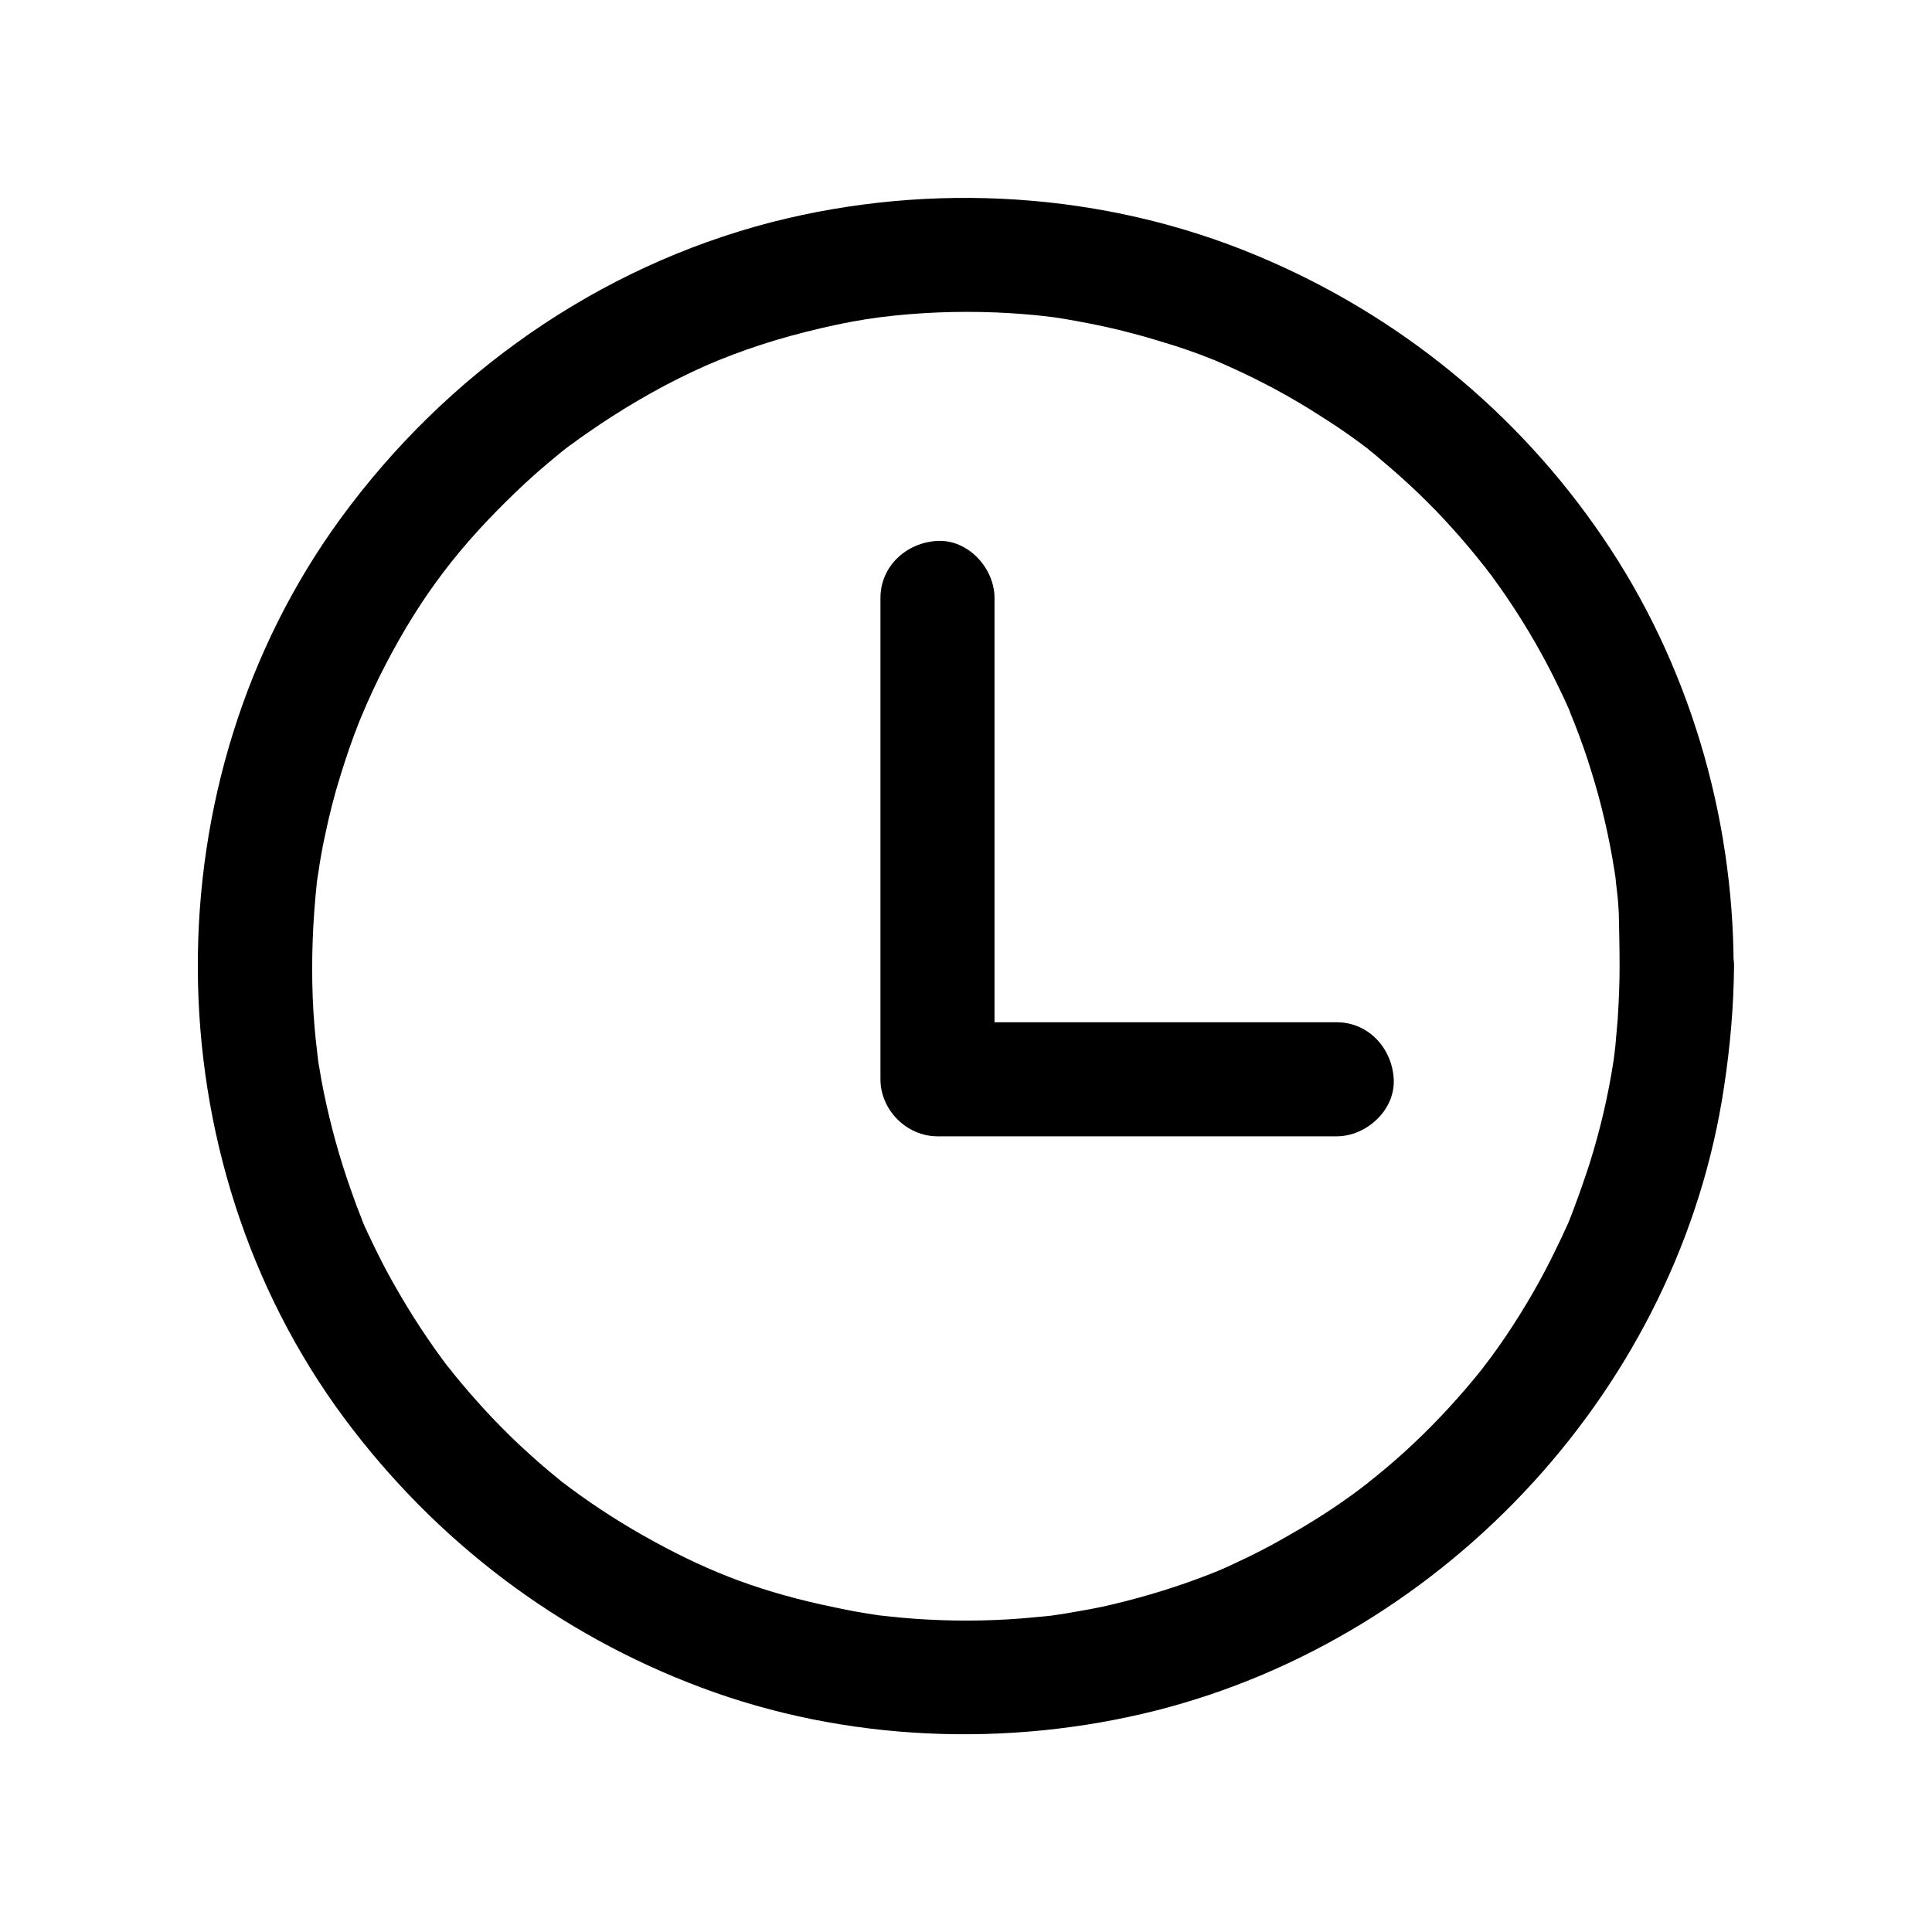
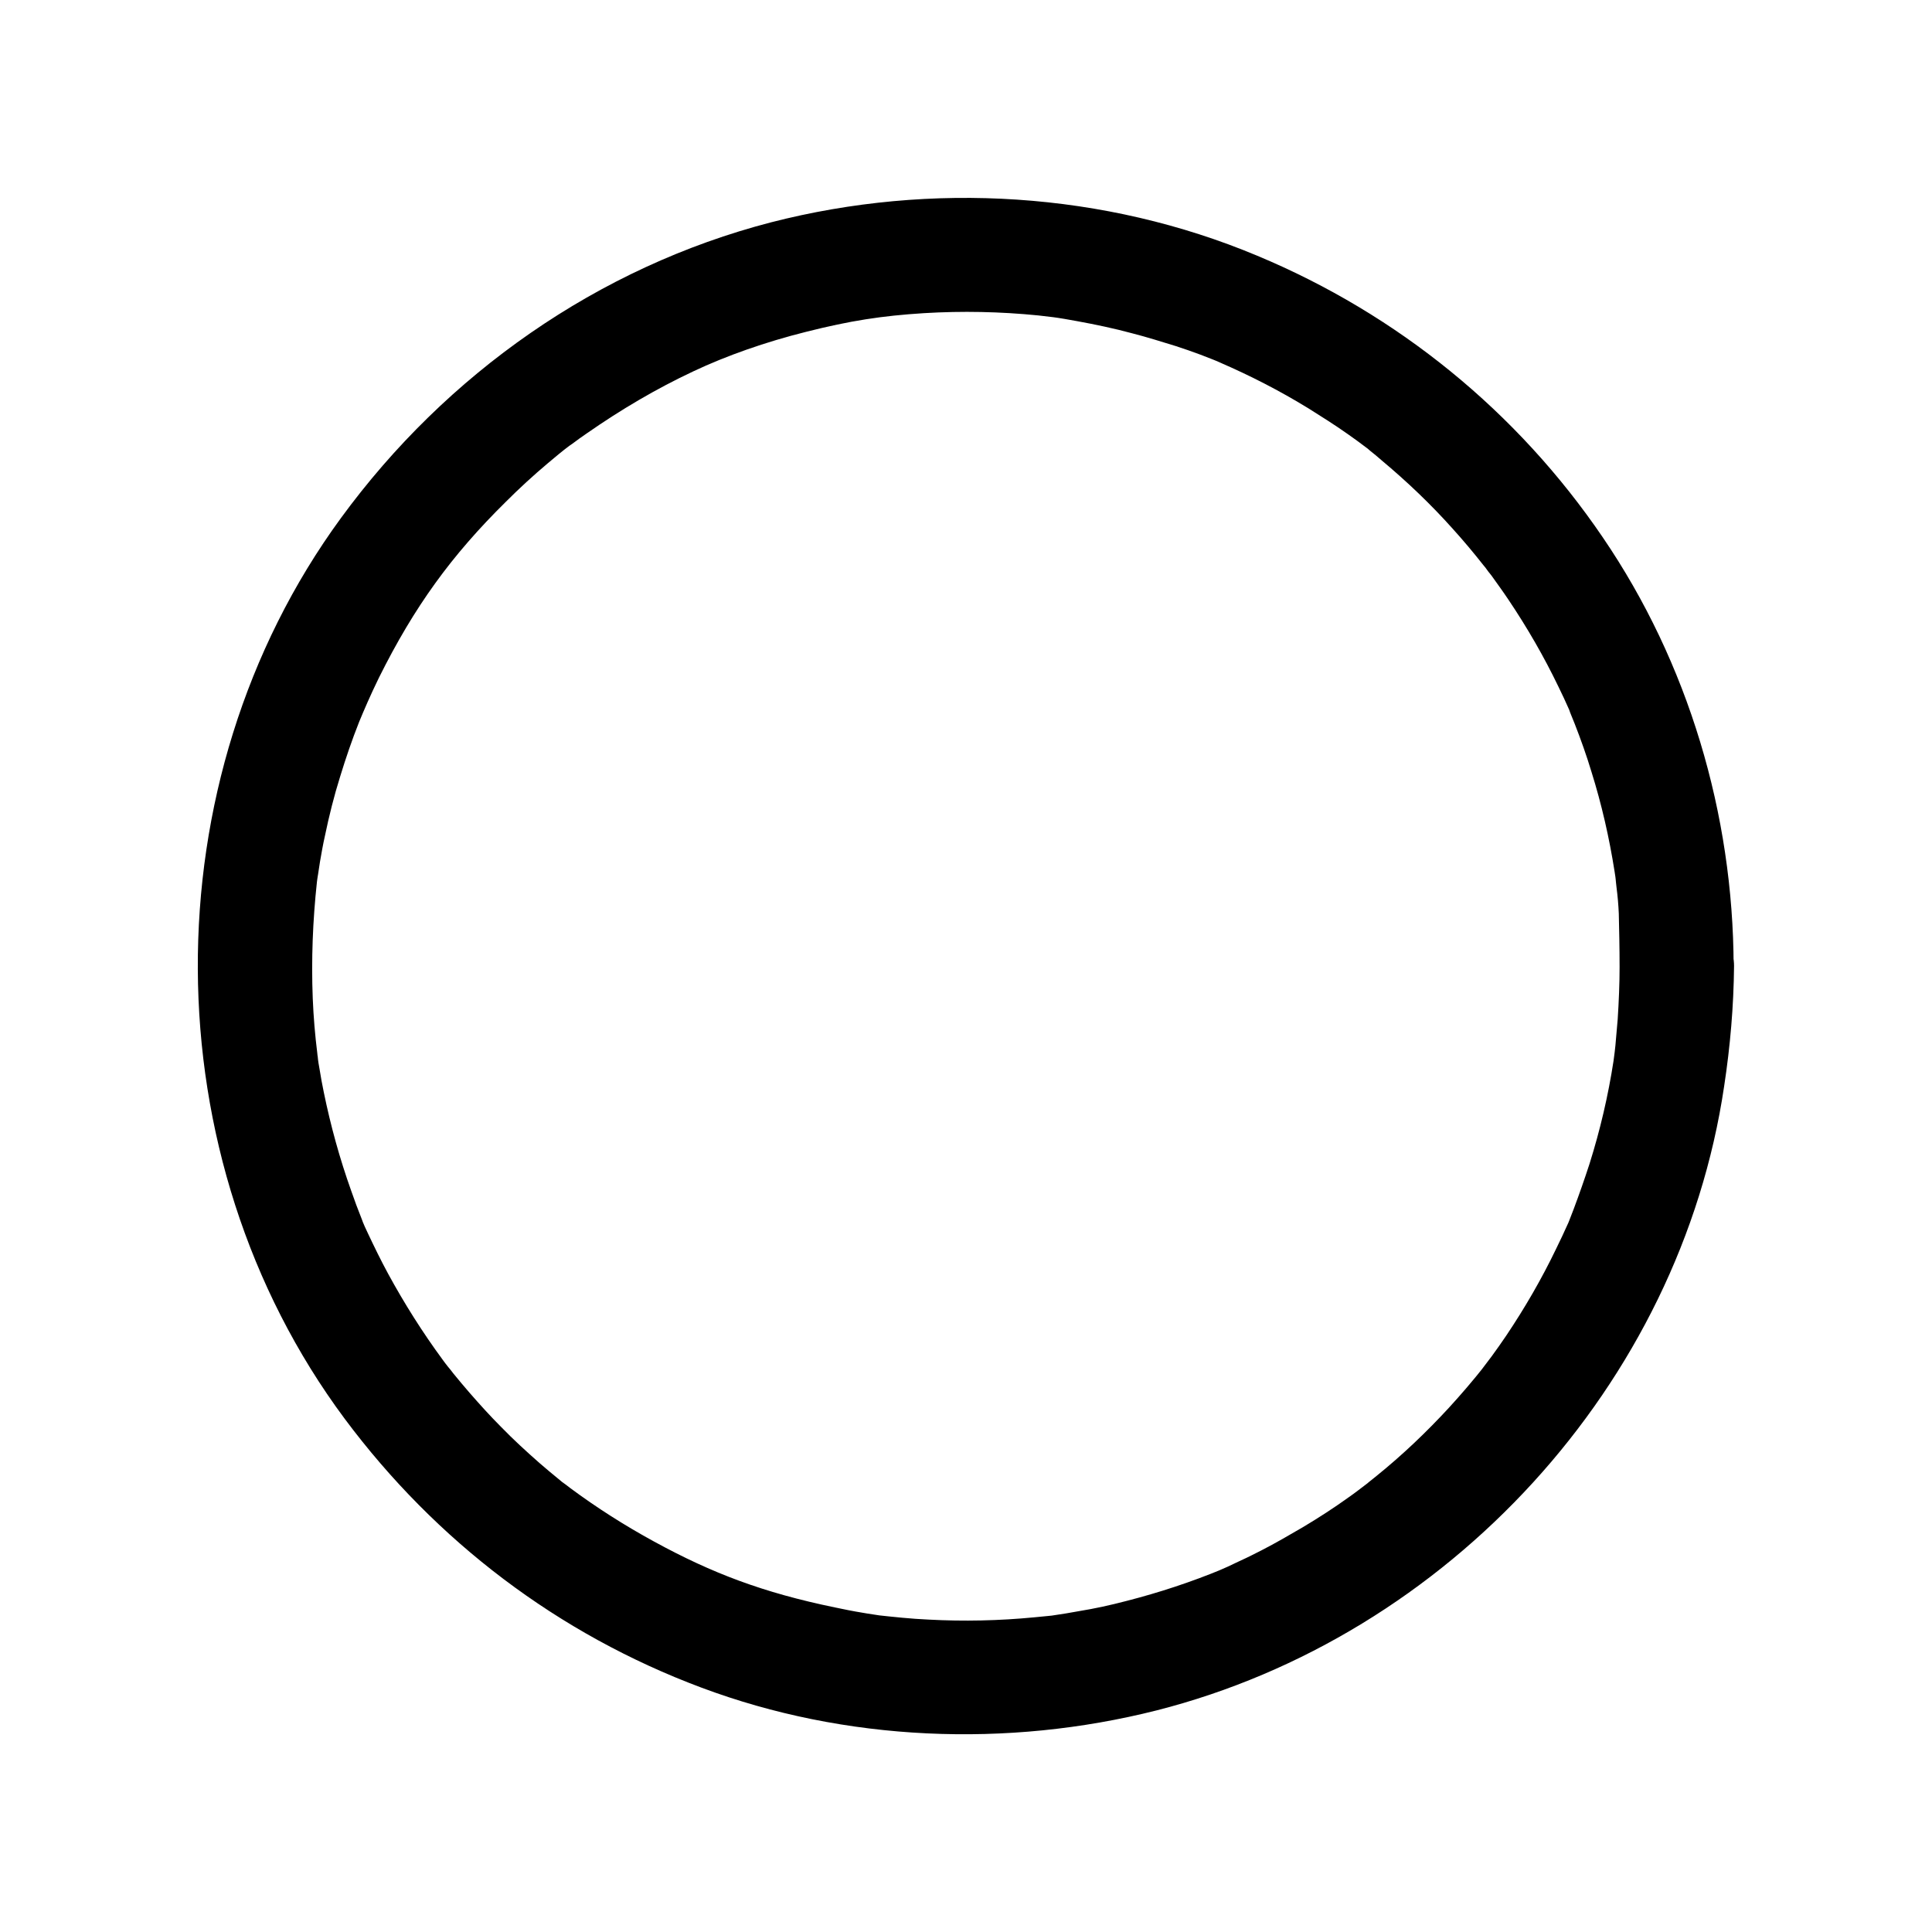
<svg xmlns="http://www.w3.org/2000/svg" fill="#000000" width="800px" height="800px" version="1.1" viewBox="144 144 512 512">
  <g>
-     <path d="m573.21 400c0 4.734-0.203 9.371-0.504 14.105-0.203 2.316-0.402 4.637-0.605 6.953-0.102 0.906-0.203 1.812-0.301 2.719 0.402-3.324-0.102 0.707-0.203 1.41-1.41 9.168-3.527 18.238-6.348 27.207-1.309 4.031-2.719 8.062-4.231 12.09-0.402 1.008-0.805 2.117-1.211 3.125-1.008 2.418 1.512-3.223-0.301 0.707-1.008 2.215-2.016 4.434-3.125 6.648-3.828 7.961-8.262 15.617-13.199 22.973-1.211 1.812-2.519 3.629-3.828 5.441-0.504 0.707-3.93 5.141-2.016 2.719-3.023 3.828-6.144 7.457-9.371 10.984-5.945 6.449-12.293 12.496-19.145 18.035-0.707 0.605-1.41 1.109-2.016 1.613-3.223 2.719 1.512-1.109-0.605 0.504-1.613 1.211-3.125 2.418-4.734 3.527-3.93 2.82-7.961 5.441-12.191 7.961-3.629 2.117-7.254 4.231-10.984 6.144-1.812 0.906-3.527 1.812-5.34 2.621-1.211 0.605-2.418 1.109-3.629 1.715-0.605 0.301-4.231 1.812-1.309 0.605-8.262 3.426-16.828 6.246-25.492 8.465-4.231 1.109-8.363 2.016-12.695 2.719-2.215 0.402-4.535 0.805-6.75 1.109-2.621 0.402 3.629-0.402-0.805 0.102-1.41 0.102-2.719 0.301-4.133 0.402-9.371 0.906-18.742 1.109-28.113 0.605-4.637-0.203-9.27-0.707-13.906-1.211 3.223 0.402-2.621-0.402-3.527-0.605-2.519-0.402-4.938-0.906-7.356-1.41-19.043-3.93-32.547-9.07-47.863-17.434-7.758-4.231-15.215-8.969-22.27-14.207-0.301-0.203-3.727-2.922-1.109-0.805-0.707-0.504-1.41-1.109-2.016-1.613-1.715-1.41-3.426-2.82-5.039-4.231-3.426-3.023-6.852-6.144-10.078-9.473-2.922-2.922-5.742-6.047-8.465-9.168-1.41-1.613-2.82-3.324-4.231-5.039-0.504-0.707-1.109-1.41-1.613-2.016 2.016 2.519-0.906-1.109-1.211-1.613-5.34-7.254-10.176-14.914-14.508-22.871-1.914-3.527-3.629-7.055-5.34-10.68-0.605-1.211-1.109-2.418-1.613-3.629 0.203 0.504 1.008 2.621 0-0.102-1.008-2.519-1.914-4.938-2.82-7.559-3.023-8.465-5.441-17.23-7.254-26.098-0.402-2.016-0.805-4.031-1.109-6.047-0.203-1.109-0.402-2.215-0.504-3.426-0.707-4.332 0.203 1.914-0.102-0.805-0.605-4.836-1.008-9.672-1.211-14.609-0.402-10.277 0-20.555 1.109-30.832 0.402-3.125 0.203-1.309 0.102-0.707 0.203-1.512 0.504-3.125 0.707-4.637 0.402-2.316 0.805-4.637 1.309-6.852 1.109-5.34 2.418-10.578 4.031-15.719 1.512-4.938 3.125-9.672 5.039-14.508 1.211-2.922 2.922-6.953 5.238-11.688 9.371-18.844 19.246-32.445 33.656-46.652 3.527-3.527 7.254-6.953 11.082-10.176 1.914-1.613 3.828-3.223 5.844-4.734-0.605 0.402-2.016 1.41 0.605-0.402 1.309-1.008 2.621-1.914 3.93-2.82 8.969-6.246 18.34-11.789 28.215-16.426 8.766-4.133 19.043-7.758 29.926-10.48 11.586-2.922 19.949-4.231 31.234-4.938 10.078-0.605 20.152-0.402 30.23 0.605 0.906 0.102 6.75 0.805 3.527 0.402 2.316 0.301 4.535 0.707 6.75 1.109 4.938 0.906 9.773 1.914 14.609 3.223 3.93 1.008 7.758 2.215 11.688 3.426 2.117 0.707 4.231 1.41 6.348 2.215 1.008 0.402 2.117 0.805 3.125 1.211 0.605 0.203 4.938 2.117 1.914 0.805 8.16 3.527 16.02 7.559 23.578 12.191 3.527 2.215 7.055 4.434 10.48 6.852 1.613 1.109 3.223 2.316 4.836 3.527 3.527 2.621-2.215-1.914 1.109 0.906 1.008 0.805 2.016 1.613 3.023 2.519 6.75 5.644 13.098 11.688 18.941 18.238 2.82 3.125 5.441 6.246 8.062 9.574 1.613 2.016-2.016-2.82 0.504 0.605 0.504 0.707 1.008 1.41 1.613 2.117 1.512 2.117 3.125 4.332 4.535 6.449 4.938 7.356 9.371 15.012 13.199 22.973 1.008 2.016 1.914 4.031 2.82 6.047 1.211 2.621 0.301 0.605 0 0.102 0.504 1.211 1.008 2.519 1.512 3.727 1.613 4.133 3.125 8.363 4.434 12.695 2.719 8.664 4.734 17.531 6.144 26.5 0.102 0.402 0.707 4.938 0.203 1.41 0.102 0.906 0.203 1.812 0.301 2.719 0.301 2.316 0.504 4.637 0.605 6.953 0.109 4.535 0.207 9.168 0.207 13.906 0 7.859 6.953 15.516 15.113 15.113 8.16-0.402 15.113-6.648 15.113-15.113-0.102-40.203-11.992-80.309-34.66-113.56-22.672-33.352-54.41-59.148-91.594-74.664-40.406-16.93-86.352-19.75-128.77-8.867-45.949 11.891-86.152 40.203-114.06 78.395-50.984 69.727-50.48 169.48 1.008 238.7 24.184 32.445 56.527 57.031 94.516 71.238 38.188 14.309 81.113 16.02 120.61 6.047 77.285-19.648 138.75-86.352 150.44-165.45 1.613-10.578 2.519-21.16 2.621-31.84 0-7.859-6.953-15.516-15.113-15.113-8.266 0.398-15.117 6.644-15.219 15.109z" />
-     <path d="m377.33 302.46v111.64 15.922c0 8.16 6.953 15.113 15.113 15.113h92.5 13.301c7.859 0 15.516-6.953 15.113-15.113-0.402-8.16-6.648-15.113-15.113-15.113h-92.5-13.301c5.039 5.039 10.078 10.078 15.113 15.113v-111.64-15.922c0-7.859-6.953-15.516-15.113-15.113s-15.113 6.648-15.113 15.113z" />
+     <path d="m573.21 400c0 4.734-0.203 9.371-0.504 14.105-0.203 2.316-0.402 4.637-0.605 6.953-0.102 0.906-0.203 1.812-0.301 2.719 0.402-3.324-0.102 0.707-0.203 1.41-1.41 9.168-3.527 18.238-6.348 27.207-1.309 4.031-2.719 8.062-4.231 12.09-0.402 1.008-0.805 2.117-1.211 3.125-1.008 2.418 1.512-3.223-0.301 0.707-1.008 2.215-2.016 4.434-3.125 6.648-3.828 7.961-8.262 15.617-13.199 22.973-1.211 1.812-2.519 3.629-3.828 5.441-0.504 0.707-3.93 5.141-2.016 2.719-3.023 3.828-6.144 7.457-9.371 10.984-5.945 6.449-12.293 12.496-19.145 18.035-0.707 0.605-1.41 1.109-2.016 1.613-3.223 2.719 1.512-1.109-0.605 0.504-1.613 1.211-3.125 2.418-4.734 3.527-3.93 2.82-7.961 5.441-12.191 7.961-3.629 2.117-7.254 4.231-10.984 6.144-1.812 0.906-3.527 1.812-5.34 2.621-1.211 0.605-2.418 1.109-3.629 1.715-0.605 0.301-4.231 1.812-1.309 0.605-8.262 3.426-16.828 6.246-25.492 8.465-4.231 1.109-8.363 2.016-12.695 2.719-2.215 0.402-4.535 0.805-6.75 1.109-2.621 0.402 3.629-0.402-0.805 0.102-1.41 0.102-2.719 0.301-4.133 0.402-9.371 0.906-18.742 1.109-28.113 0.605-4.637-0.203-9.27-0.707-13.906-1.211 3.223 0.402-2.621-0.402-3.527-0.605-2.519-0.402-4.938-0.906-7.356-1.41-19.043-3.93-32.547-9.07-47.863-17.434-7.758-4.231-15.215-8.969-22.27-14.207-0.301-0.203-3.727-2.922-1.109-0.805-0.707-0.504-1.41-1.109-2.016-1.613-1.715-1.41-3.426-2.82-5.039-4.231-3.426-3.023-6.852-6.144-10.078-9.473-2.922-2.922-5.742-6.047-8.465-9.168-1.41-1.613-2.82-3.324-4.231-5.039-0.504-0.707-1.109-1.41-1.613-2.016 2.016 2.519-0.906-1.109-1.211-1.613-5.34-7.254-10.176-14.914-14.508-22.871-1.914-3.527-3.629-7.055-5.34-10.68-0.605-1.211-1.109-2.418-1.613-3.629 0.203 0.504 1.008 2.621 0-0.102-1.008-2.519-1.914-4.938-2.82-7.559-3.023-8.465-5.441-17.23-7.254-26.098-0.402-2.016-0.805-4.031-1.109-6.047-0.203-1.109-0.402-2.215-0.504-3.426-0.707-4.332 0.203 1.914-0.102-0.805-0.605-4.836-1.008-9.672-1.211-14.609-0.402-10.277 0-20.555 1.109-30.832 0.402-3.125 0.203-1.309 0.102-0.707 0.203-1.512 0.504-3.125 0.707-4.637 0.402-2.316 0.805-4.637 1.309-6.852 1.109-5.34 2.418-10.578 4.031-15.719 1.512-4.938 3.125-9.672 5.039-14.508 1.211-2.922 2.922-6.953 5.238-11.688 9.371-18.844 19.246-32.445 33.656-46.652 3.527-3.527 7.254-6.953 11.082-10.176 1.914-1.613 3.828-3.223 5.844-4.734-0.605 0.402-2.016 1.41 0.605-0.402 1.309-1.008 2.621-1.914 3.93-2.82 8.969-6.246 18.34-11.789 28.215-16.426 8.766-4.133 19.043-7.758 29.926-10.48 11.586-2.922 19.949-4.231 31.234-4.938 10.078-0.605 20.152-0.402 30.23 0.605 0.906 0.102 6.75 0.805 3.527 0.402 2.316 0.301 4.535 0.707 6.75 1.109 4.938 0.906 9.773 1.914 14.609 3.223 3.93 1.008 7.758 2.215 11.688 3.426 2.117 0.707 4.231 1.41 6.348 2.215 1.008 0.402 2.117 0.805 3.125 1.211 0.605 0.203 4.938 2.117 1.914 0.805 8.16 3.527 16.02 7.559 23.578 12.191 3.527 2.215 7.055 4.434 10.48 6.852 1.613 1.109 3.223 2.316 4.836 3.527 3.527 2.621-2.215-1.914 1.109 0.906 1.008 0.805 2.016 1.613 3.023 2.519 6.75 5.644 13.098 11.688 18.941 18.238 2.82 3.125 5.441 6.246 8.062 9.574 1.613 2.016-2.016-2.82 0.504 0.605 0.504 0.707 1.008 1.41 1.613 2.117 1.512 2.117 3.125 4.332 4.535 6.449 4.938 7.356 9.371 15.012 13.199 22.973 1.008 2.016 1.914 4.031 2.82 6.047 1.211 2.621 0.301 0.605 0 0.102 0.504 1.211 1.008 2.519 1.512 3.727 1.613 4.133 3.125 8.363 4.434 12.695 2.719 8.664 4.734 17.531 6.144 26.5 0.102 0.402 0.707 4.938 0.203 1.41 0.102 0.906 0.203 1.812 0.301 2.719 0.301 2.316 0.504 4.637 0.605 6.953 0.109 4.535 0.207 9.168 0.207 13.906 0 7.859 6.953 15.516 15.113 15.113 8.16-0.402 15.113-6.648 15.113-15.113-0.102-40.203-11.992-80.309-34.66-113.56-22.672-33.352-54.41-59.148-91.594-74.664-40.406-16.93-86.352-19.75-128.77-8.867-45.949 11.891-86.152 40.203-114.06 78.395-50.984 69.727-50.48 169.48 1.008 238.7 24.184 32.445 56.527 57.031 94.516 71.238 38.188 14.309 81.113 16.02 120.61 6.047 77.285-19.648 138.75-86.352 150.44-165.45 1.613-10.578 2.519-21.16 2.621-31.84 0-7.859-6.953-15.516-15.113-15.113-8.266 0.398-15.117 6.644-15.219 15.109" />
  </g>
</svg>